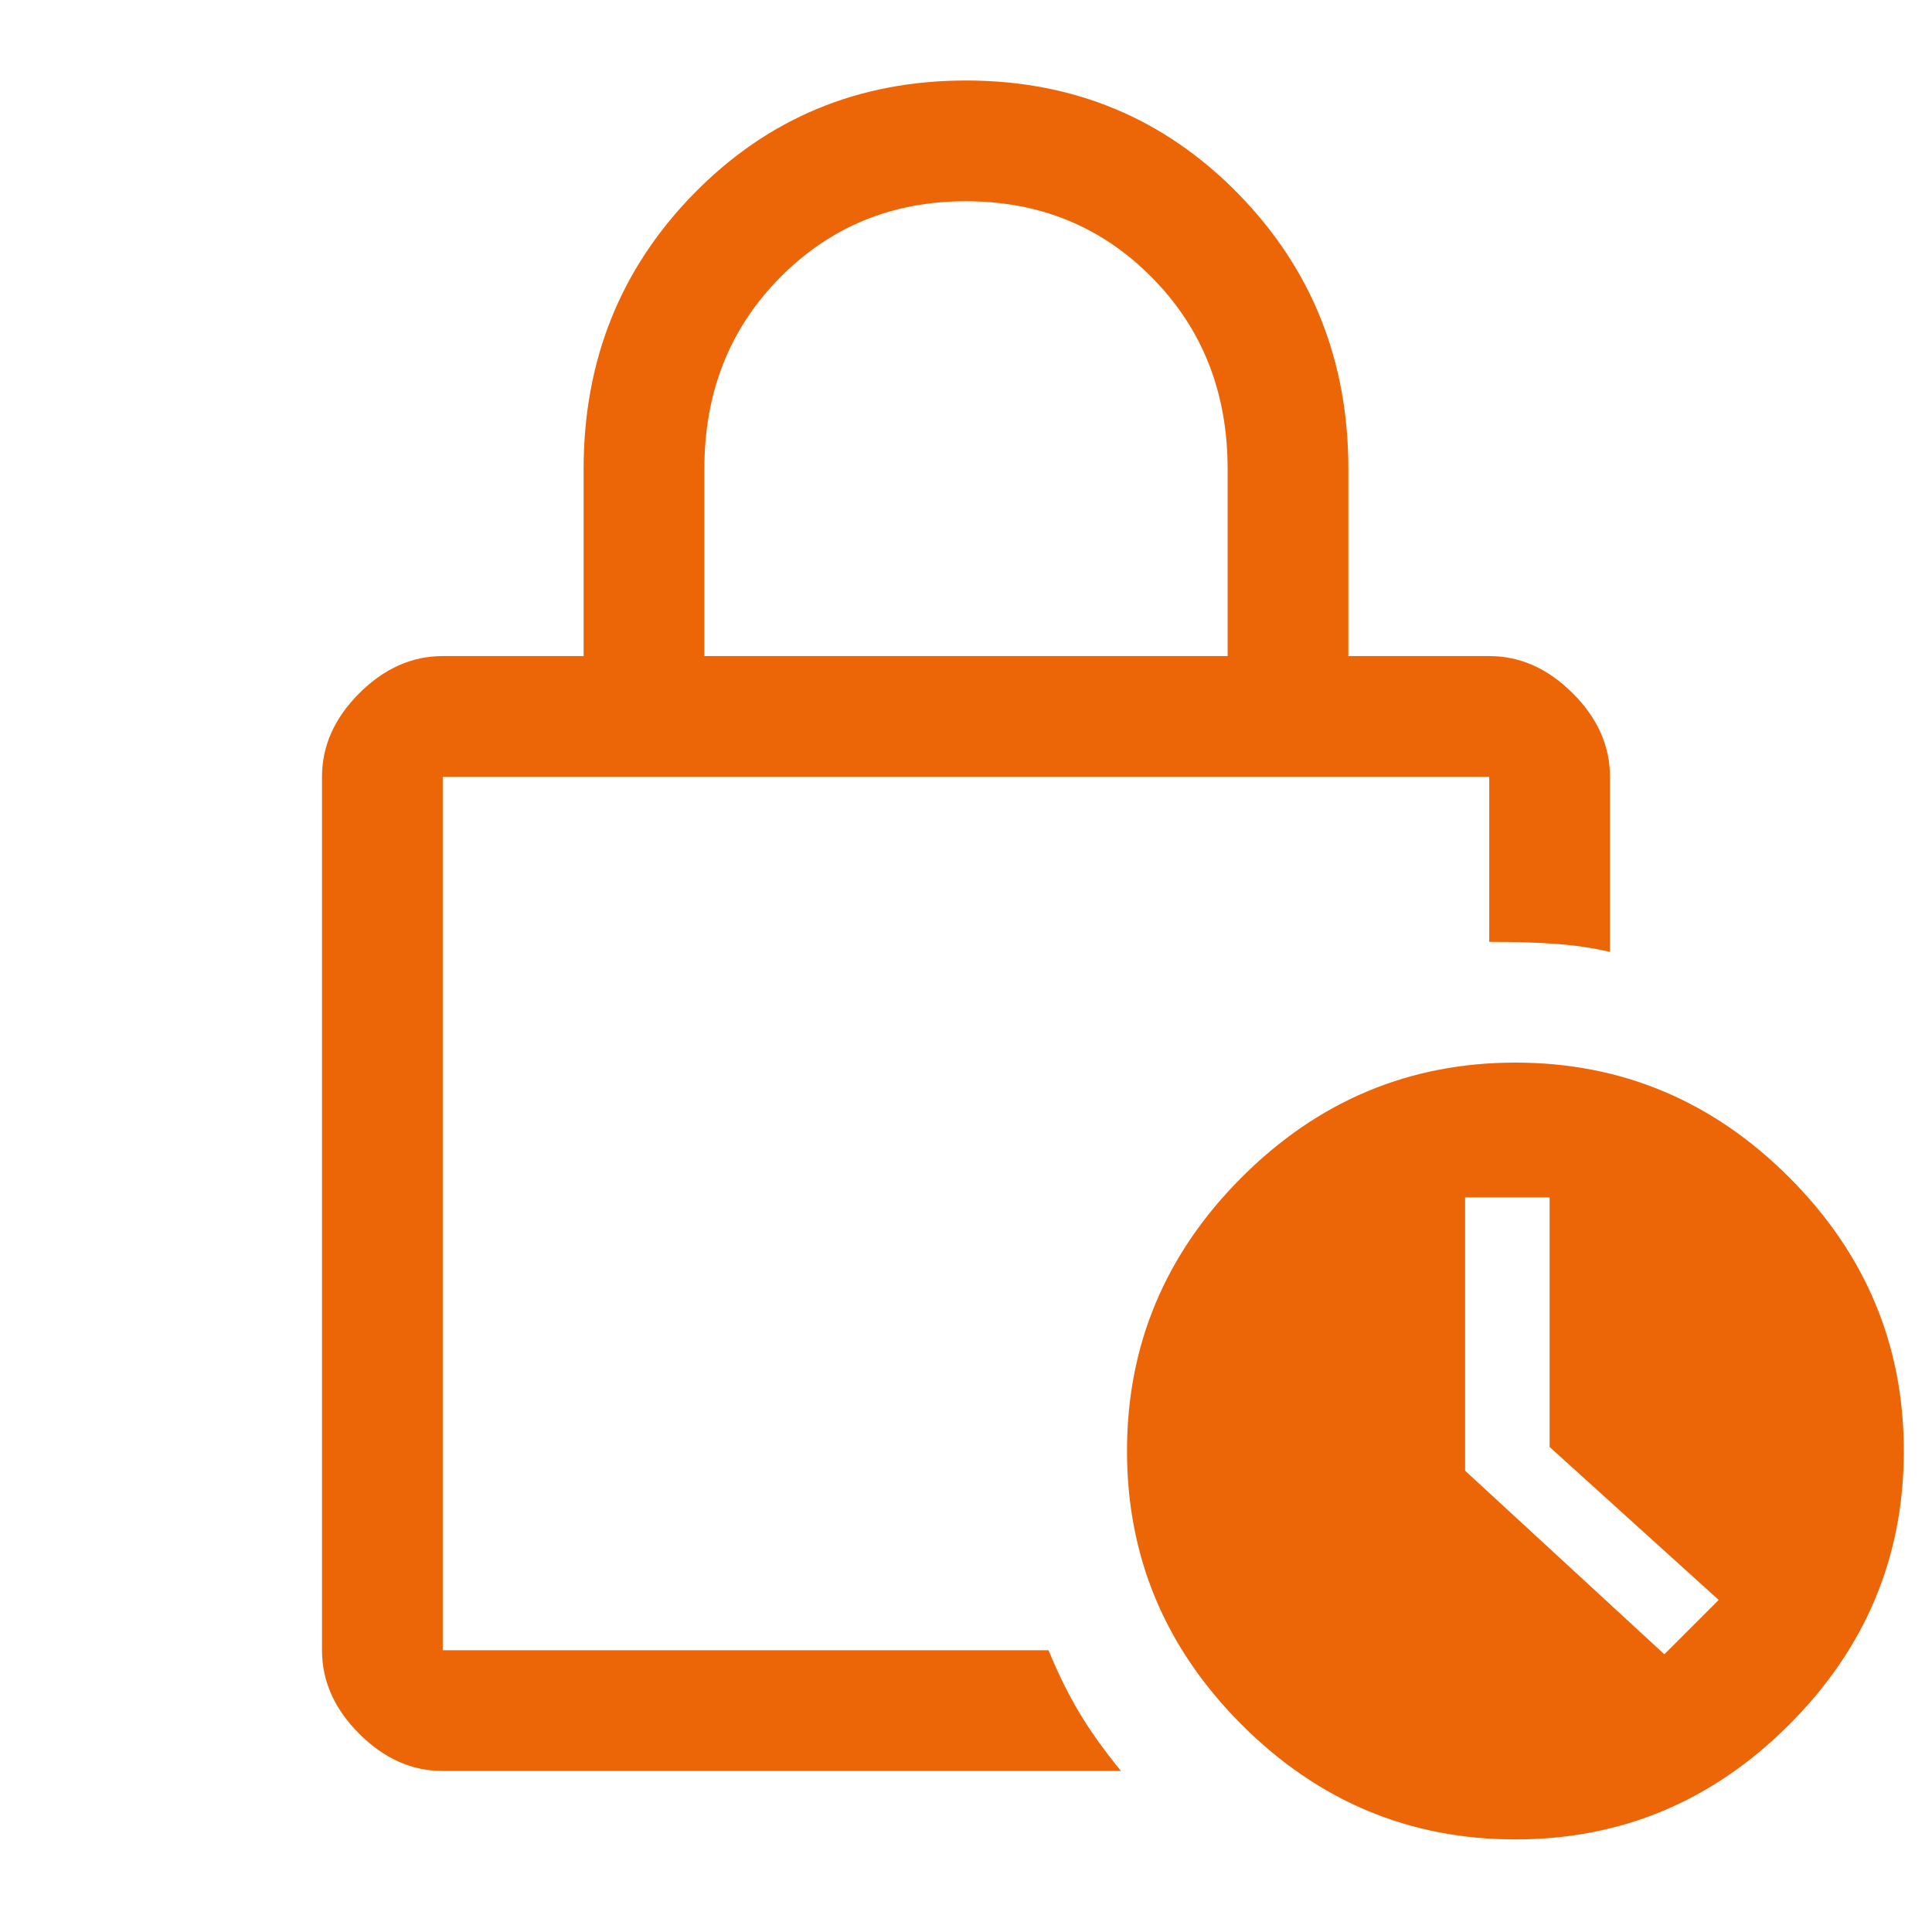
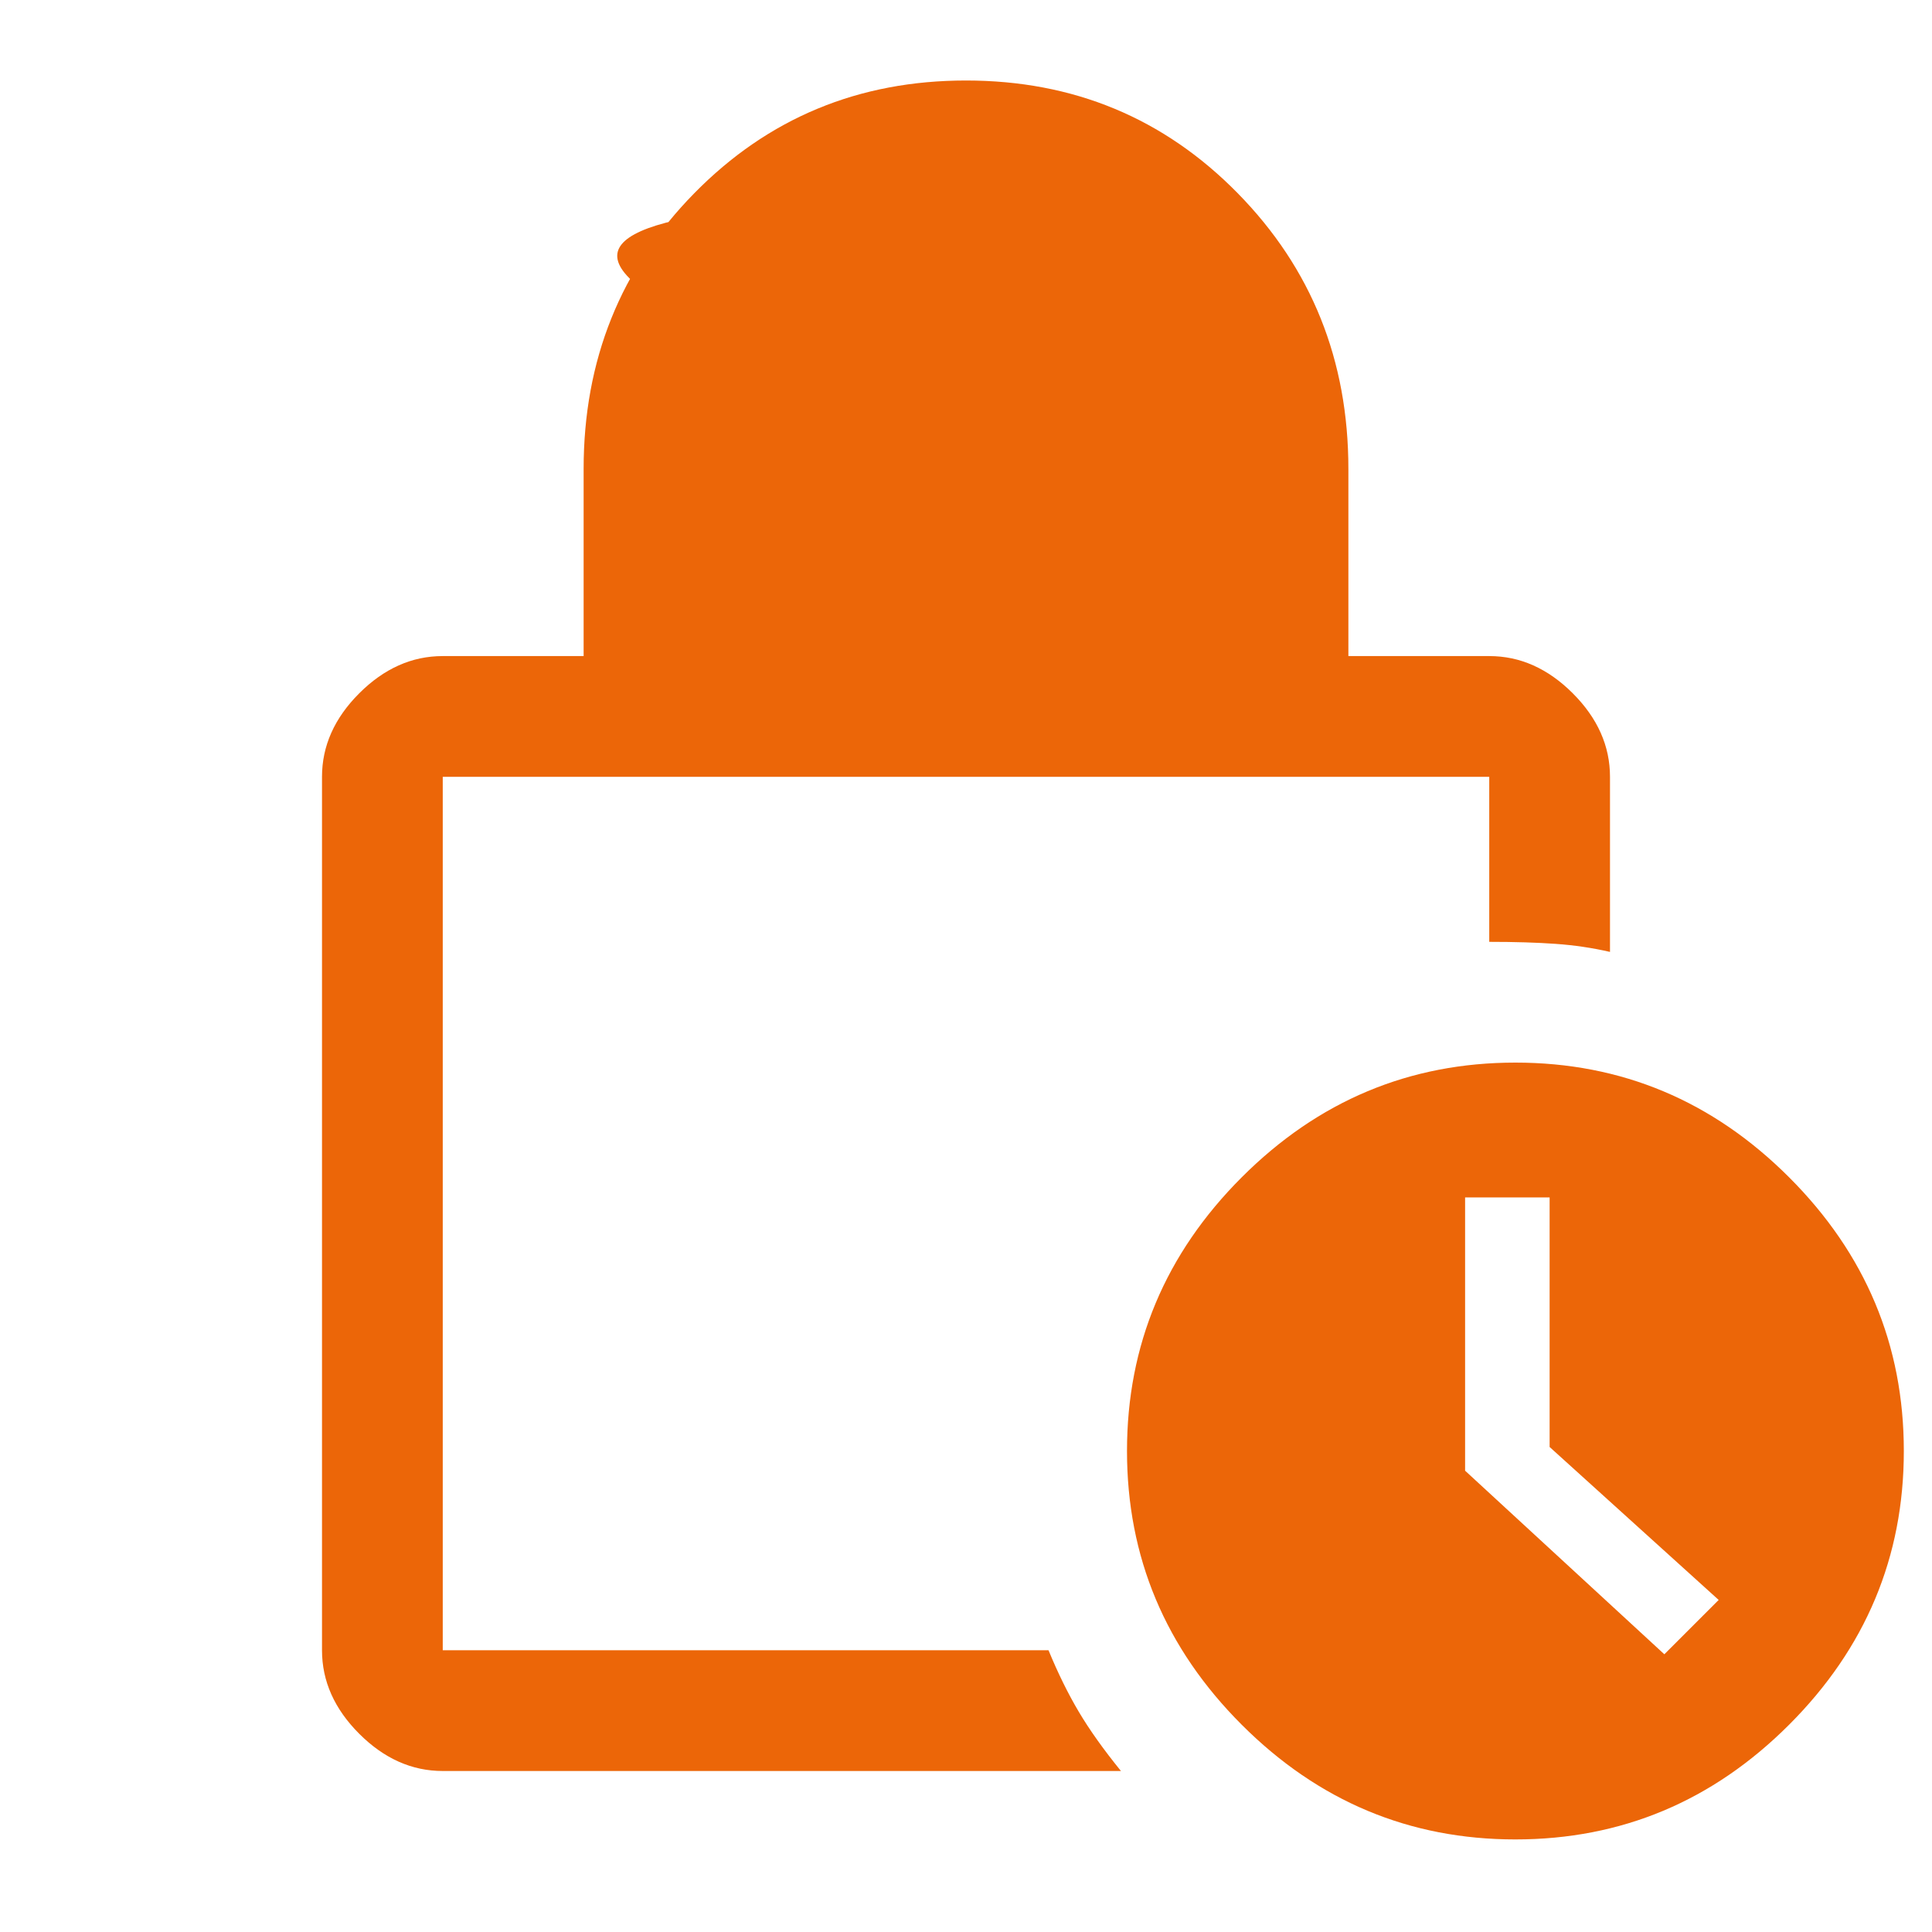
<svg xmlns="http://www.w3.org/2000/svg" height="48px" viewBox="0 -960 960 960" width="48px" fill="#EC6608">
-   <path d="M350-634h260v-93q0-57-37.5-95T480-860q-55 0-92.5 38T350-727v93ZM557-80H220q-23 0-41.5-18.5T160-140v-434q0-23 18.5-41.5T220-634h70v-93q0-81 55-137t135-56q80 0 135 56t55 137v93h70q23 0 41.5 18.5T800-574v87q-13-3-27-4t-33-1v-82H220v434h301q7 17 15 30.5T557-80Zm196 34q-79 0-136-57t-57-136q0-79 57-136t136-57q79 0 136 57t57 136q0 79-57 136T753-46Zm74-92 27-27-84-76v-124h-42v135.78L827-138ZM220-574v434-434Z" />
+   <path d="M350-634v-93q0-57-37.5-95T480-860q-55 0-92.5 38T350-727v93ZM557-80H220q-23 0-41.5-18.5T160-140v-434q0-23 18.5-41.5T220-634h70v-93q0-81 55-137t135-56q80 0 135 56t55 137v93h70q23 0 41.5 18.5T800-574v87q-13-3-27-4t-33-1v-82H220v434h301q7 17 15 30.5T557-80Zm196 34q-79 0-136-57t-57-136q0-79 57-136t136-57q79 0 136 57t57 136q0 79-57 136T753-46Zm74-92 27-27-84-76v-124h-42v135.78L827-138ZM220-574v434-434Z" />
</svg>